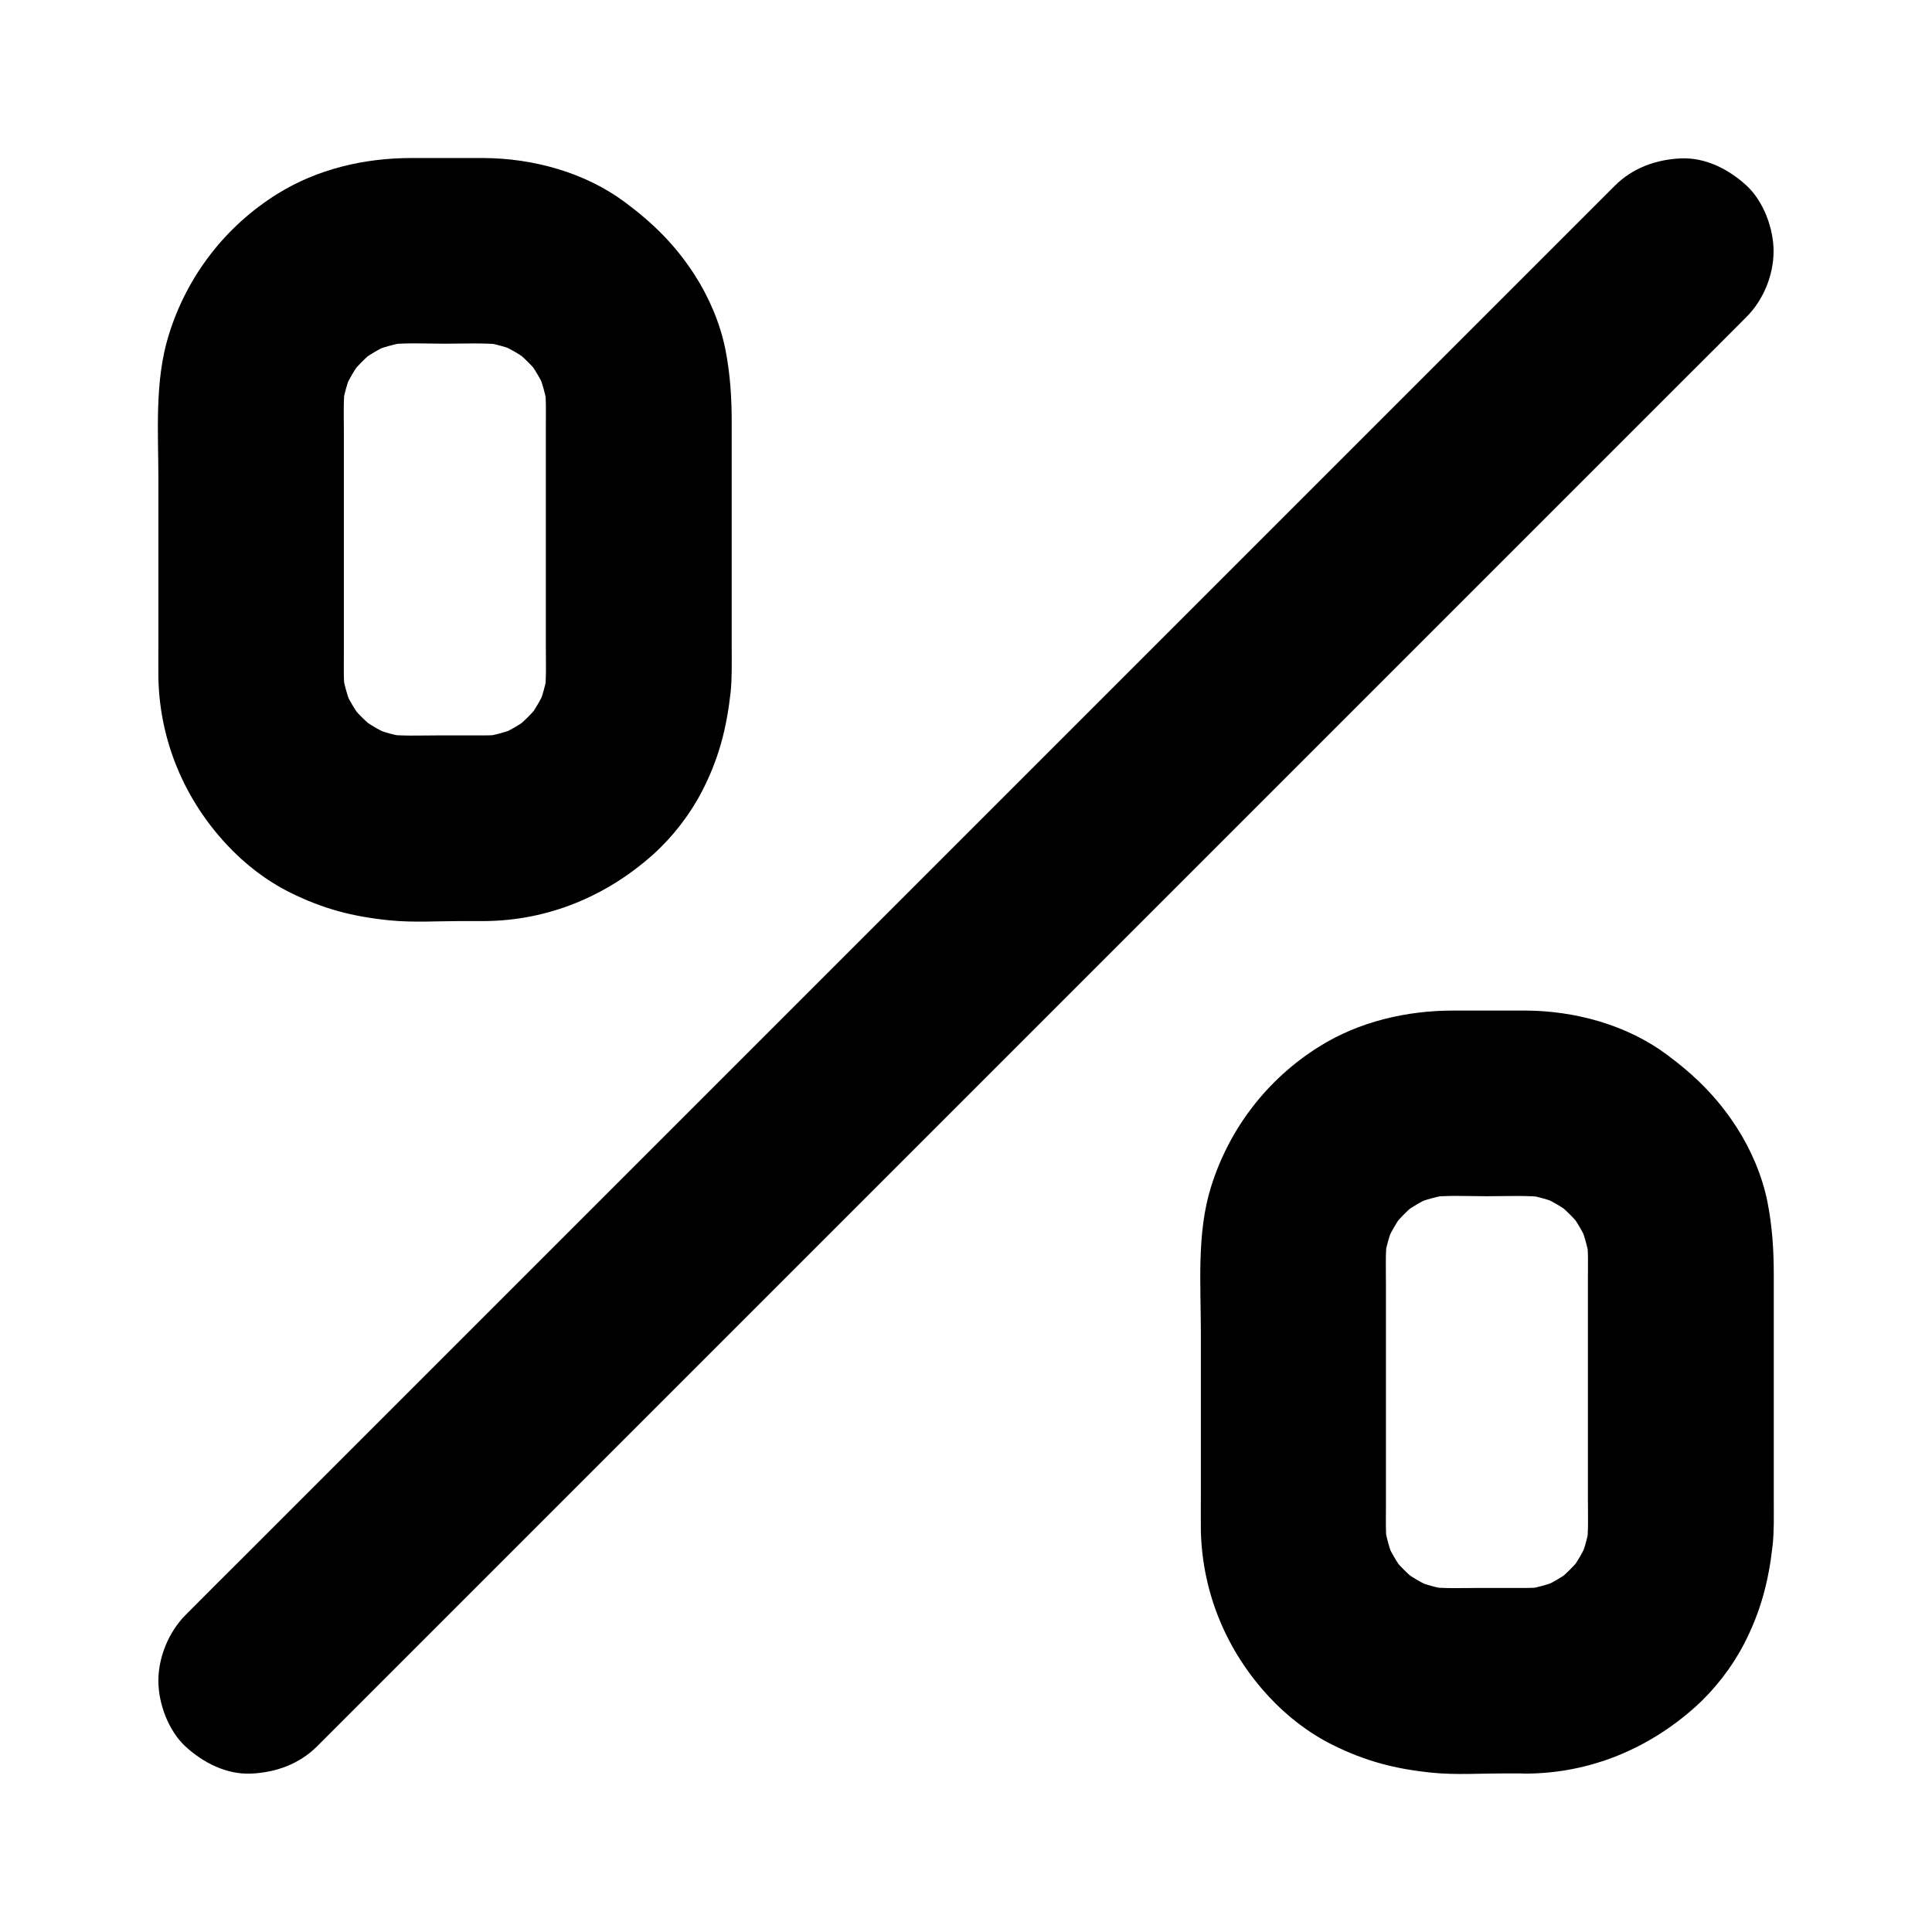
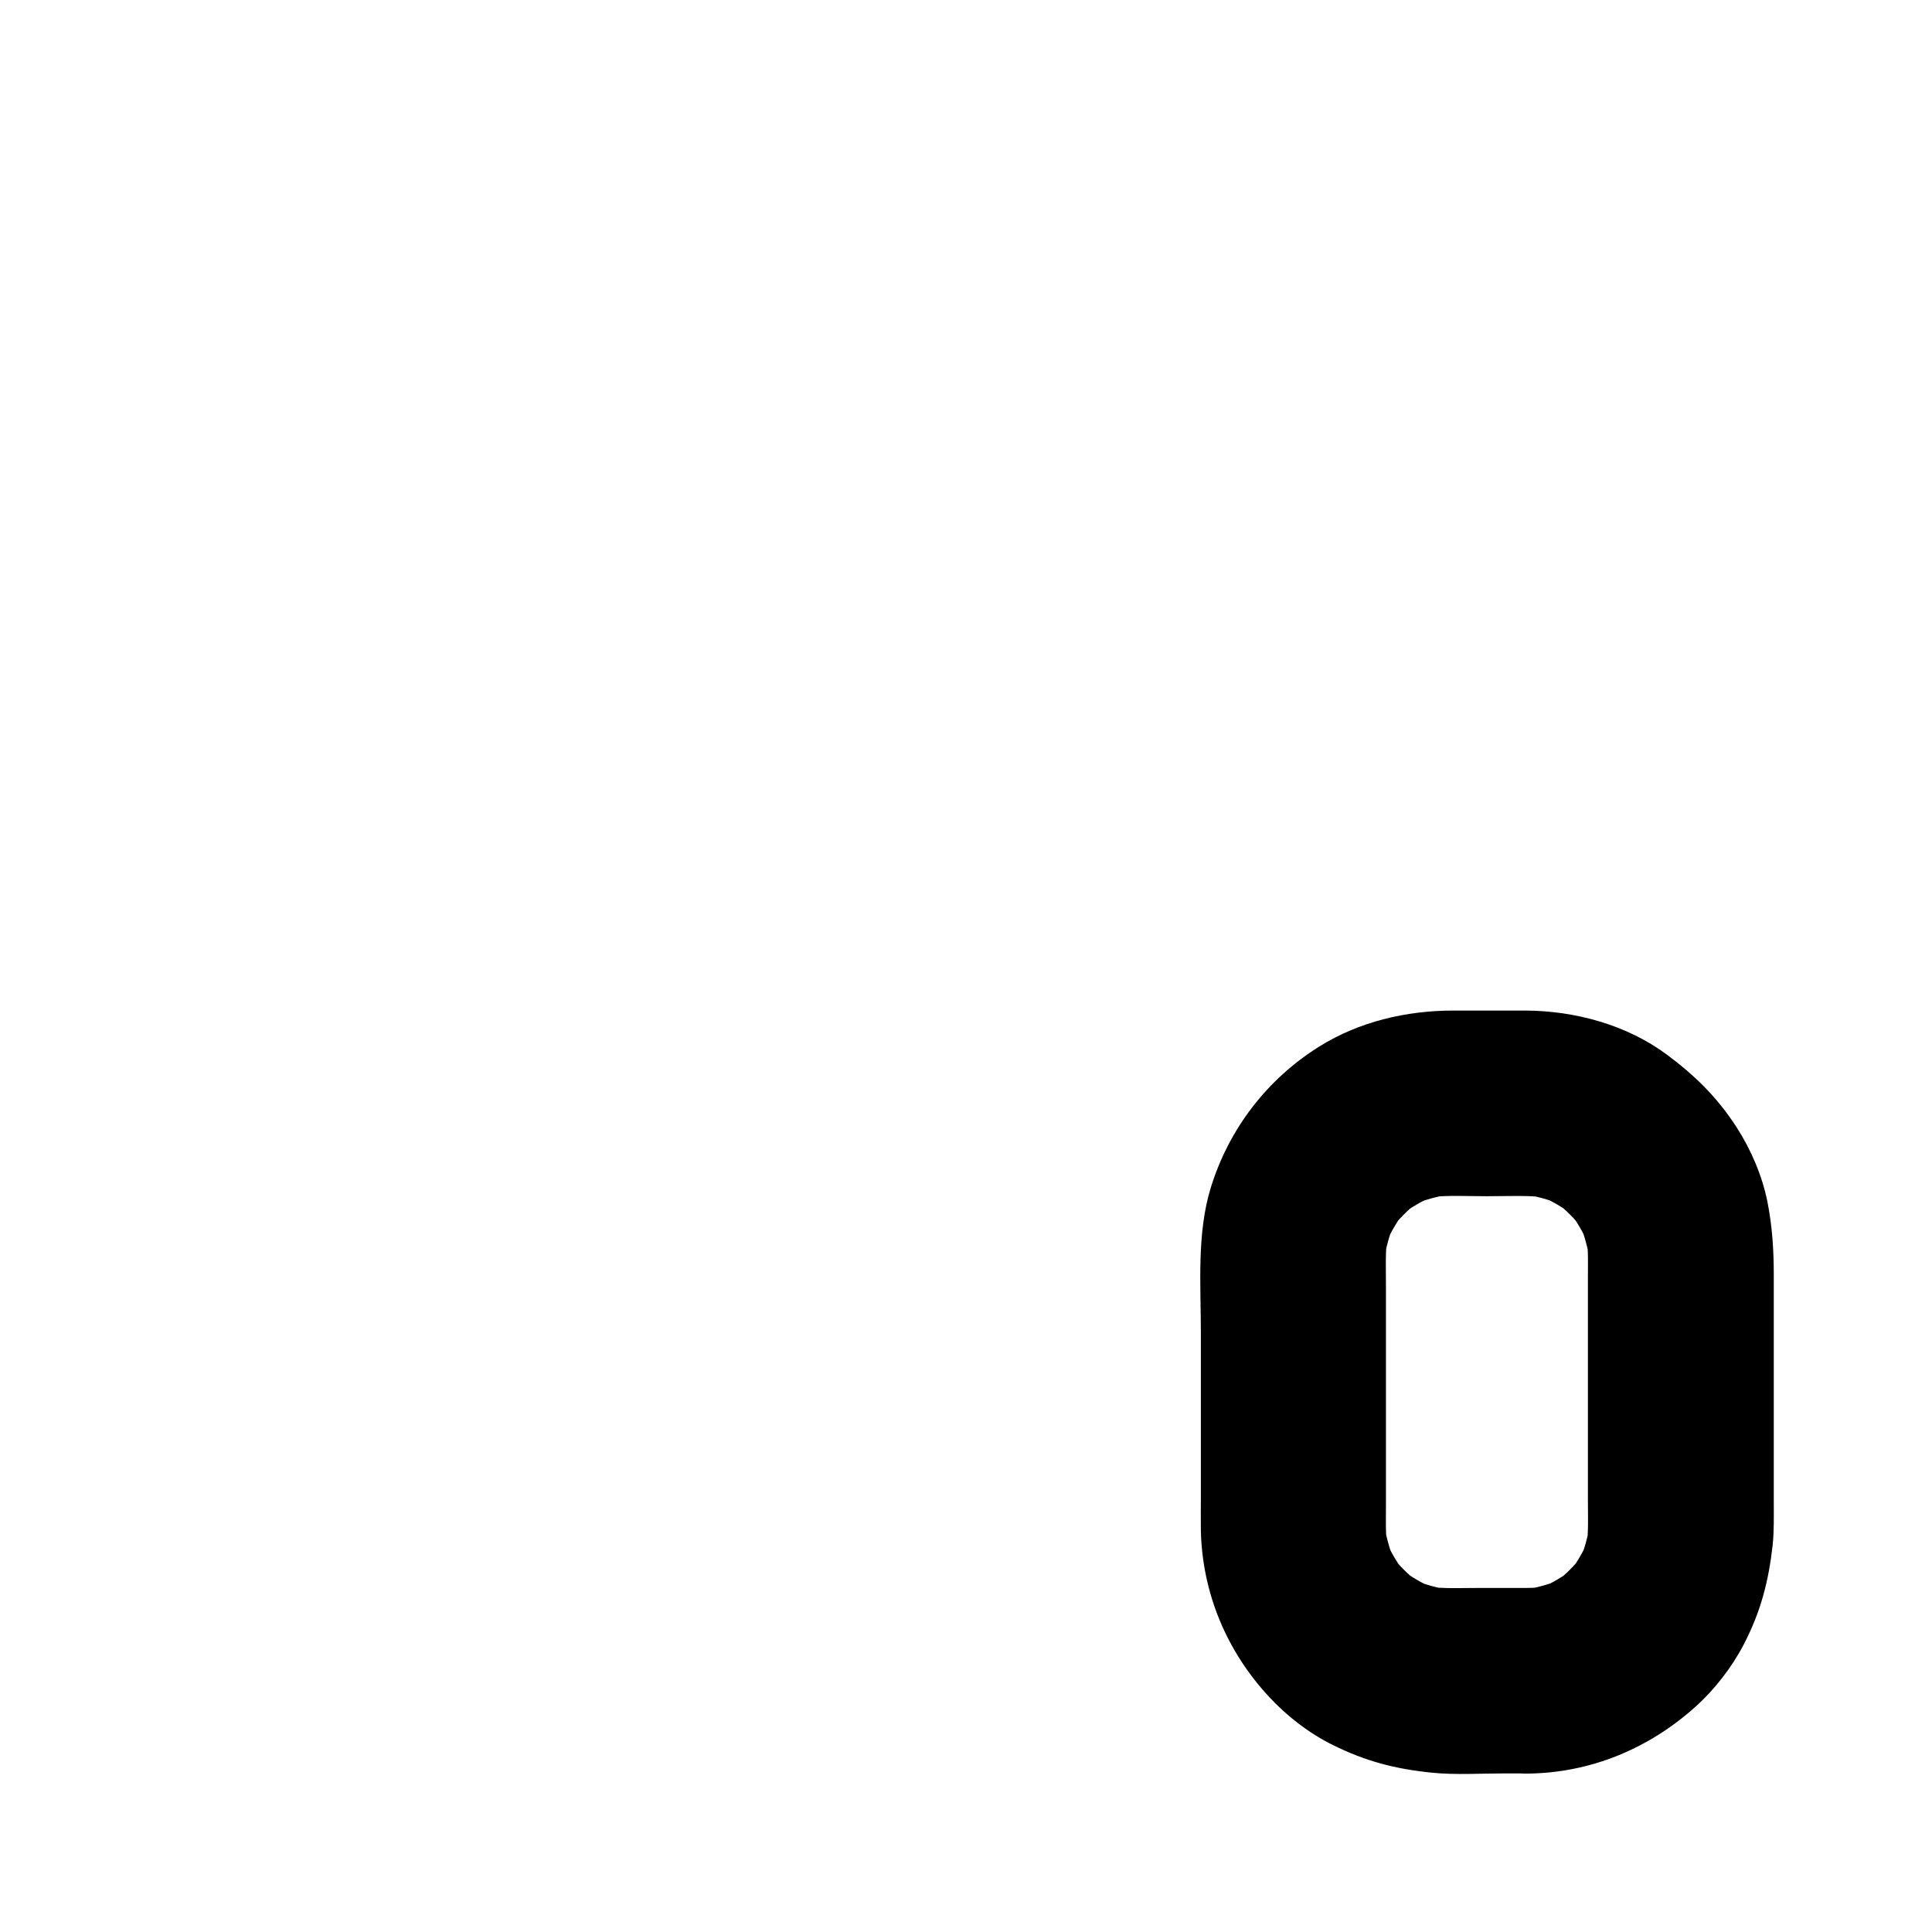
<svg xmlns="http://www.w3.org/2000/svg" fill="#000000" width="800px" height="800px" version="1.1" viewBox="144 144 512 512">
  <g>
-     <path d="m572 193.16c-3.394 3.394-6.789 6.789-10.184 10.184-9.152 9.152-18.352 18.352-27.504 27.504-13.629 13.629-27.258 27.258-40.887 40.887l-49.594 49.594c-18.203 18.203-36.406 36.406-54.66 54.66-18.254 18.254-36.555 36.555-54.809 54.809l-51.414 51.414c-14.414 14.414-28.781 28.781-43.199 43.199-10.43 10.43-20.812 20.812-31.242 31.242-4.922 4.922-9.84 9.789-14.711 14.711-0.195 0.195-0.441 0.441-0.641 0.641-4.426 4.477-7.184 11.117-7.184 17.414 0 6.051 2.656 13.234 7.184 17.418 4.676 4.281 10.824 7.477 17.418 7.184 6.543-0.297 12.695-2.508 17.418-7.184 3.394-3.394 6.789-6.789 10.184-10.184 9.152-9.152 18.352-18.352 27.504-27.504 13.629-13.629 27.258-27.258 40.887-40.887l49.594-49.594c18.203-18.203 36.406-36.406 54.66-54.66l106.22-106.22c14.414-14.414 28.781-28.781 43.199-43.199 10.43-10.43 20.812-20.812 31.242-31.242 4.922-4.922 9.84-9.789 14.711-14.711 0.195-0.195 0.441-0.441 0.641-0.641 4.477-4.477 7.184-11.07 7.184-17.418 0-6.051-2.656-13.234-7.184-17.418-4.676-4.281-10.824-7.477-17.418-7.184-6.547 0.301-12.695 2.516-17.418 7.188z" />
-     <path d="m272.52 338.89h-12.547c-4.676 0-9.445 0.246-14.121-0.344 2.164 0.297 4.379 0.59 6.543 0.887-3.543-0.492-6.938-1.426-10.234-2.805 1.969 0.836 3.938 1.672 5.856 2.461-3.199-1.379-6.199-3.102-8.953-5.215 1.672 1.277 3.297 2.559 4.969 3.836-2.902-2.262-5.512-4.82-7.723-7.723 1.277 1.672 2.559 3.297 3.836 4.969-2.117-2.805-3.836-5.758-5.215-8.953 0.836 1.969 1.672 3.938 2.461 5.856-1.328-3.297-2.262-6.691-2.805-10.234 0.297 2.164 0.59 4.379 0.887 6.543-0.492-3.738-0.344-7.477-0.344-11.219v-17.664-40.641c0-4.281-0.195-8.609 0.344-12.84-0.297 2.164-0.59 4.379-0.887 6.543 0.492-3.543 1.426-6.938 2.805-10.234-0.836 1.969-1.672 3.938-2.461 5.856 1.379-3.199 3.102-6.199 5.215-8.953-1.277 1.672-2.559 3.297-3.836 4.969 2.262-2.902 4.82-5.512 7.723-7.723-1.672 1.277-3.297 2.559-4.969 3.836 2.805-2.117 5.758-3.836 8.953-5.215-1.969 0.836-3.938 1.672-5.856 2.461 3.297-1.328 6.691-2.262 10.234-2.805-2.164 0.297-4.379 0.59-6.543 0.887 5.312-0.688 10.727-0.344 16.039-0.344s10.773-0.297 16.039 0.344c-2.164-0.297-4.379-0.59-6.543-0.887 3.543 0.492 6.938 1.426 10.234 2.805-1.969-0.836-3.938-1.672-5.856-2.461 3.199 1.379 6.199 3.102 8.953 5.215-1.672-1.277-3.297-2.559-4.969-3.836 2.902 2.262 5.512 4.82 7.723 7.723-1.277-1.672-2.559-3.297-3.836-4.969 2.117 2.805 3.836 5.758 5.215 8.953-0.836-1.969-1.672-3.938-2.461-5.856 1.328 3.297 2.262 6.691 2.805 10.234-0.297-2.164-0.59-4.379-0.887-6.543 0.492 3.738 0.344 7.477 0.344 11.219v17.664 40.641c0 4.281 0.195 8.609-0.344 12.84 0.297-2.164 0.59-4.379 0.887-6.543-0.492 3.543-1.426 6.938-2.805 10.234 0.836-1.969 1.672-3.938 2.461-5.856-1.379 3.199-3.102 6.199-5.215 8.953 1.277-1.672 2.559-3.297 3.836-4.969-2.262 2.902-4.82 5.461-7.723 7.723 1.672-1.277 3.297-2.559 4.969-3.836-2.805 2.117-5.758 3.836-8.953 5.215 1.969-0.836 3.938-1.672 5.856-2.461-3.297 1.328-6.691 2.262-10.234 2.805 2.164-0.297 4.379-0.59 6.543-0.887-1.77 0.199-3.59 0.344-5.41 0.344-6.348 0.051-12.891 2.707-17.418 7.184-4.281 4.281-7.477 11.266-7.184 17.418 0.297 6.348 2.363 12.941 7.184 17.418 4.773 4.379 10.727 7.281 17.418 7.184 16.727-0.148 32.129-6.543 44.527-17.613 5.164-4.625 9.742-10.527 12.941-16.68 4.477-8.66 6.543-16.629 7.625-26.273 0.395-3.789 0.297-7.625 0.297-11.414v-18.895-41.277c0-6.543-0.395-12.84-1.672-19.336-1.379-6.887-4.328-13.824-8.168-19.777-5.117-7.922-10.973-13.676-18.449-19.238-10.629-7.922-24.402-11.66-37.539-11.711h-19.09c-12.398 0-24.895 2.902-35.473 9.496-13.824 8.609-23.961 21.797-28.781 37.344-3.844 12.301-2.762 25.977-2.762 38.57v43.297c0 3.102-0.051 6.148 0 9.25 0.395 16.48 6.84 31.883 18.055 43.938 4.723 5.117 10.578 9.645 16.828 12.742 8.809 4.379 16.629 6.394 26.32 7.379 6.348 0.641 12.891 0.195 19.238 0.195h6.102c6.297 0 12.941-2.754 17.418-7.184 4.281-4.281 7.477-11.266 7.184-17.418-0.297-6.348-2.363-12.941-7.184-17.418-4.82-4.375-10.773-7.18-17.418-7.18z" />
    <path d="m548.68 564.82h-12.547c-4.676 0-9.445 0.246-14.121-0.344 2.164 0.297 4.379 0.59 6.543 0.887-3.543-0.492-6.938-1.426-10.234-2.805 1.969 0.836 3.938 1.672 5.856 2.461-3.199-1.379-6.199-3.102-8.953-5.215 1.672 1.277 3.297 2.559 4.969 3.836-2.902-2.262-5.512-4.82-7.723-7.723 1.277 1.672 2.559 3.297 3.836 4.969-2.117-2.805-3.836-5.758-5.215-8.953 0.836 1.969 1.672 3.938 2.461 5.856-1.328-3.297-2.262-6.691-2.805-10.234 0.297 2.164 0.59 4.379 0.887 6.543-0.492-3.738-0.344-7.477-0.344-11.219v-17.664-40.641c0-4.281-0.195-8.609 0.344-12.84-0.297 2.164-0.59 4.379-0.887 6.543 0.492-3.543 1.426-6.938 2.805-10.234-0.836 1.969-1.672 3.938-2.461 5.856 1.379-3.199 3.102-6.199 5.215-8.953-1.277 1.672-2.559 3.297-3.836 4.969 2.262-2.902 4.82-5.512 7.723-7.723-1.672 1.277-3.297 2.559-4.969 3.836 2.805-2.117 5.758-3.836 8.953-5.215-1.969 0.836-3.938 1.672-5.856 2.461 3.297-1.328 6.691-2.262 10.234-2.805-2.164 0.297-4.379 0.59-6.543 0.887 5.312-0.688 10.727-0.344 16.039-0.344s10.773-0.297 16.039 0.344c-2.164-0.297-4.379-0.59-6.543-0.887 3.543 0.492 6.938 1.426 10.234 2.805-1.969-0.836-3.938-1.672-5.856-2.461 3.199 1.379 6.199 3.102 8.953 5.215-1.672-1.277-3.297-2.559-4.969-3.836 2.902 2.262 5.461 4.82 7.723 7.723-1.277-1.672-2.559-3.297-3.836-4.969 2.117 2.805 3.836 5.758 5.215 8.953-0.836-1.969-1.672-3.938-2.461-5.856 1.328 3.297 2.262 6.691 2.805 10.234-0.297-2.164-0.59-4.379-0.887-6.543 0.492 3.738 0.344 7.477 0.344 11.219v17.664 40.641c0 4.281 0.195 8.609-0.344 12.84 0.297-2.164 0.59-4.379 0.887-6.543-0.492 3.543-1.426 6.938-2.805 10.234 0.836-1.969 1.672-3.938 2.461-5.856-1.379 3.199-3.102 6.199-5.215 8.953 1.277-1.672 2.559-3.297 3.836-4.969-2.262 2.902-4.82 5.461-7.723 7.723 1.672-1.277 3.297-2.559 4.969-3.836-2.805 2.117-5.758 3.836-8.953 5.215 1.969-0.836 3.938-1.672 5.856-2.461-3.297 1.328-6.691 2.262-10.234 2.805 2.164-0.297 4.379-0.59 6.543-0.887-1.77 0.195-3.539 0.344-5.41 0.344-6.348 0.051-12.891 2.707-17.418 7.184-4.281 4.281-7.477 11.266-7.184 17.418 0.297 6.348 2.363 12.941 7.184 17.418 4.773 4.379 10.727 7.281 17.418 7.184 16.727-0.148 32.129-6.543 44.527-17.613 5.164-4.625 9.742-10.527 12.941-16.68 4.477-8.66 6.543-16.629 7.625-26.273 0.395-3.789 0.297-7.625 0.297-11.414v-18.895-41.277c0-6.543-0.395-12.84-1.672-19.336-1.379-6.887-4.328-13.824-8.168-19.777-5.117-7.922-10.973-13.676-18.449-19.238-10.629-7.922-24.402-11.66-37.539-11.711h-19.09c-12.398 0-24.895 2.902-35.473 9.496-13.824 8.609-23.961 21.797-28.781 37.344-3.789 12.203-2.656 25.879-2.656 38.523v43.297c0 3.102-0.051 6.148 0 9.25 0.395 16.48 6.84 31.883 18.055 43.938 4.723 5.117 10.578 9.645 16.828 12.742 8.809 4.379 16.629 6.394 26.32 7.379 6.348 0.641 12.891 0.195 19.238 0.195h6.102c6.297 0 12.941-2.754 17.418-7.184 4.281-4.281 7.477-11.266 7.184-17.418-0.297-6.348-2.363-12.941-7.184-17.418-4.926-4.328-10.832-7.133-17.523-7.133z" />
  </g>
</svg>